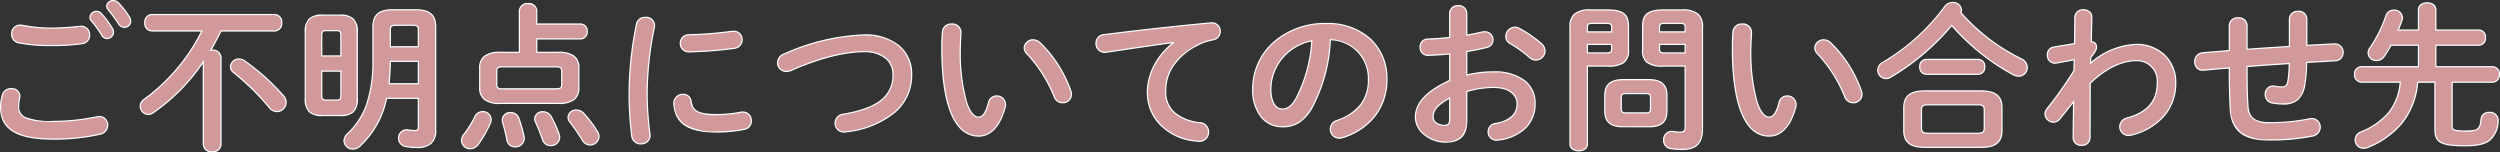
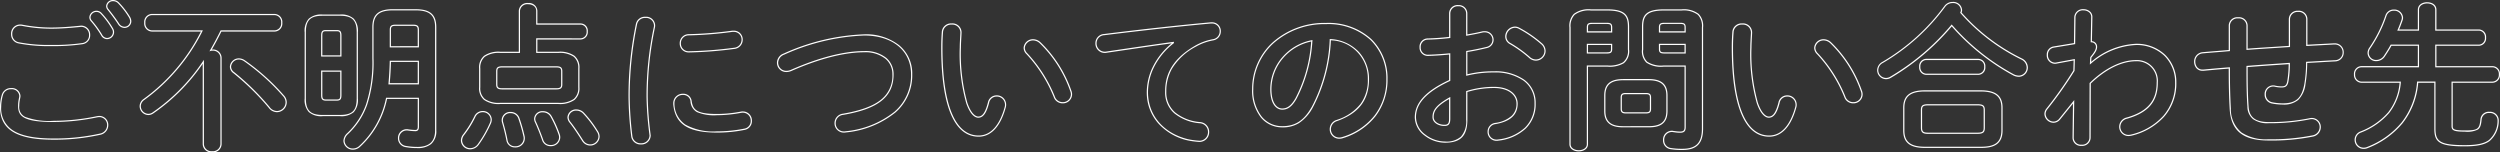
<svg xmlns="http://www.w3.org/2000/svg" width="411.104" height="25.056" viewBox="0 0 411.104 25.056">
  <rect x="0" y="0" width="411.104" height="25.056" fill="#333333" stroke="none" />
  <g transform="translate(-745.93 -7648.307)">
-     <path id="text" d="M-189.072-19.214a16.385,16.385,0,0,1,1.716,2.366,1.028,1.028,0,0,0,.884.572,1.065,1.065,0,0,0,1.066-1.04,1.15,1.15,0,0,0-.182-.624,13.883,13.883,0,0,0-1.82-2.444,1.043,1.043,0,0,0-.78-.364,1.062,1.062,0,0,0-1.092.962A.866.866,0,0,0-189.072-19.214Zm-11.362.754a1.482,1.482,0,0,0-.338-.026A1.393,1.393,0,0,0-202.15-17a1.407,1.407,0,0,0,1.144,1.43,26.654,26.654,0,0,0,5.408.442,32.332,32.332,0,0,0,5.1-.312,1.363,1.363,0,0,0,1.17-1.4,1.392,1.392,0,0,0-1.4-1.456c-.078,0-.156.026-.234.026-1.274.13-3.016.286-4.654.286A24.943,24.943,0,0,1-200.434-18.46ZM-195.26.26a34.246,34.246,0,0,0,7.618-.806,1.518,1.518,0,0,0,1.274-1.482,1.381,1.381,0,0,0-1.378-1.43,2.593,2.593,0,0,0-.416.052,35.583,35.583,0,0,1-7.1.754c-4.862,0-5.746-.884-5.746-2.522a5.554,5.554,0,0,1,.156-1.3,2.039,2.039,0,0,0,.052-.364,1.3,1.3,0,0,0-1.43-1.2,1.434,1.434,0,0,0-1.456,1.04,7.077,7.077,0,0,0-.286,1.95C-203.97-1.508-201.526.26-195.26.26Zm8.97-21.294a28.685,28.685,0,0,1,1.716,2.34,1.176,1.176,0,0,0,.962.572,1.021,1.021,0,0,0,1.04-1.014,1.4,1.4,0,0,0-.234-.7,13.1,13.1,0,0,0-1.794-2.314,1.2,1.2,0,0,0-.858-.364,1.013,1.013,0,0,0-1.066.91A.9.9,0,0,0-186.29-21.034Zm27.378,3.51a1.226,1.226,0,0,0,1.17-1.352,1.226,1.226,0,0,0-1.17-1.352h-20.176a1.226,1.226,0,0,0-1.17,1.352,1.226,1.226,0,0,0,1.17,1.352h8.216a30.993,30.993,0,0,1-9.516,11.258,1.36,1.36,0,0,0-.624,1.118A1.372,1.372,0,0,0-179.686-3.8a1.334,1.334,0,0,0,.78-.26,31.391,31.391,0,0,0,8.268-8.4V1.092a1.316,1.316,0,0,0,1.456,1.248,1.316,1.316,0,0,0,1.456-1.248V-13.13a1.316,1.316,0,0,0-1.456-1.248.72.72,0,0,0-.234.026c.6-1.04,1.17-2.106,1.69-3.172Zm-4.94,4.914a1.677,1.677,0,0,0-.936-.312,1.371,1.371,0,0,0-1.378,1.274,1.218,1.218,0,0,0,.546.988A41.333,41.333,0,0,1-159.8-4.94a1.614,1.614,0,0,0,1.274.676A1.549,1.549,0,0,0-157.014-5.8a1.586,1.586,0,0,0-.442-1.066A35.862,35.862,0,0,0-163.852-12.61Zm15.678,9c2.054,0,2.86-.728,2.86-2.808V-17.316c0-2-.78-2.808-2.86-2.808h-2.834c-2.08,0-2.86.806-2.86,2.808V-6.422c0,2,.78,2.808,2.86,2.808Zm-2.314-2.548c-.572,0-.676-.286-.676-.806V-10.92h3.146v3.952c0,.624-.156.806-.676.806Zm2.47-7.254h-3.146V-16.77c0-.624.156-.806.676-.806h1.794c.52,0,.676.182.676.806Zm8.554-7.592c-2.366,0-3.276.884-3.276,2.86v5.122c0,6.526-1.4,9.7-4.186,12.4A1.712,1.712,0,0,0-147.5.546,1.441,1.441,0,0,0-146.016,1.9,1.619,1.619,0,0,0-144.9,1.43,14.625,14.625,0,0,0-140.5-6.448h5.226v4.706c0,.442-.182.6-.494.6a9.742,9.742,0,0,1-1.17-.1.884.884,0,0,0-.26-.026A1.34,1.34,0,0,0-138.528.1a1.374,1.374,0,0,0,1.2,1.378,10.276,10.276,0,0,0,1.872.156c1.846,0,3.042-.754,3.042-2.808V-18.148c0-1.976-.91-2.86-3.276-2.86Zm3.328,2.548c.676,0,.858.182.858.78v2.756h-4.6V-17.68c0-.6.182-.78.858-.78Zm.858,9.62h-4.81c.1-1.222.182-2.444.208-3.692h4.6Zm19.474-5.174v-2.21h7.228a1.123,1.123,0,0,0,1.066-1.222,1.109,1.109,0,0,0-1.066-1.222H-115.8v-2.184c0-.78-.7-1.17-1.43-1.17a1.282,1.282,0,0,0-1.43,1.17v6.838h-3.146c-2.444,0-3.38.858-3.38,2.652v3.094c0,1.794.936,2.652,3.38,2.652h9.542c2.444,0,3.38-.858,3.38-2.652v-3.094c0-1.794-.936-2.652-3.38-2.652Zm-5.668,6.006c-.728,0-.91-.208-.91-.728v-2.158c0-.546.208-.728.91-.728h8.866c.7,0,.91.182.91.728v2.158c0,.546-.208.728-.91.728ZM-126-3.406a16.807,16.807,0,0,1-1.846,2.964,1.593,1.593,0,0,0-.338.936,1.417,1.417,0,0,0,1.456,1.352,1.657,1.657,0,0,0,1.3-.7A19.346,19.346,0,0,0-123.4-2.418a1.54,1.54,0,0,0,.1-.546,1.36,1.36,0,0,0-1.4-1.3A1.4,1.4,0,0,0-126-3.406Zm7.254.234a1.4,1.4,0,0,0-1.352-.936,1.271,1.271,0,0,0-1.378,1.2,1.216,1.216,0,0,0,.052.416c.26.884.546,2,.728,2.99a1.282,1.282,0,0,0,1.326,1.04,1.42,1.42,0,0,0,1.508-1.4,1.166,1.166,0,0,0-.026-.286A26.947,26.947,0,0,0-118.742-3.172ZM-108.108-4a1.649,1.649,0,0,0-1.17-.52,1.307,1.307,0,0,0-1.378,1.2,1.327,1.327,0,0,0,.338.832c.676.858,1.378,1.924,2.054,2.99a1.459,1.459,0,0,0,1.222.728A1.444,1.444,0,0,0-105.56-.156a1.55,1.55,0,0,0-.26-.832A18.36,18.36,0,0,0-108.108-4Zm-5.33.546a1.514,1.514,0,0,0-1.352-.78,1.241,1.241,0,0,0-1.352,1.144,1.183,1.183,0,0,0,.13.546c.39.832.884,2.08,1.17,2.912a1.316,1.316,0,0,0,1.326.962,1.4,1.4,0,0,0,1.482-1.352,1.54,1.54,0,0,0-.1-.546A18.682,18.682,0,0,0-113.438-3.458Zm14.04-15.21A58.612,58.612,0,0,0-100.62-6.656a56.641,56.641,0,0,0,.442,6.422A1.437,1.437,0,0,0-98.67,1.04,1.415,1.415,0,0,0-97.162-.338c0-.052-.026-.13-.026-.208a54.371,54.371,0,0,1-.468-6.11,54.319,54.319,0,0,1,1.2-11.492,1.166,1.166,0,0,0,.026-.286,1.375,1.375,0,0,0-1.508-1.326A1.4,1.4,0,0,0-99.4-18.668Zm15.756,1.2a63.18,63.18,0,0,1-7.15.572,1.377,1.377,0,0,0-1.4,1.4,1.366,1.366,0,0,0,1.508,1.4,65.983,65.983,0,0,0,7.332-.572,1.426,1.426,0,0,0,1.326-1.43,1.344,1.344,0,0,0-1.4-1.378ZM-90.428-5.98A1.27,1.27,0,0,0-91.754-7.1a1.447,1.447,0,0,0-1.508,1.456v.13c.286,3.146,2.288,4.6,7.1,4.6a22.717,22.717,0,0,0,4.5-.442A1.349,1.349,0,0,0-80.522-2.73,1.386,1.386,0,0,0-81.9-4.186a1.266,1.266,0,0,0-.312.026,21.346,21.346,0,0,1-3.926.39C-89.388-3.77-90.194-4.368-90.428-5.98Zm15.288-7.748a1.574,1.574,0,0,0-1.066,1.43,1.431,1.431,0,0,0,1.456,1.43A2.06,2.06,0,0,0-74-11.024c4.654-2.054,8.788-3.094,12.038-3.094,3.224,0,4.732,1.716,4.732,3.718,0,3.432-2.132,5.538-8.216,6.578a1.458,1.458,0,0,0-1.3,1.43A1.42,1.42,0,0,0-65.312-.91,1.266,1.266,0,0,0-65-.936c7.15-1.014,10.842-4.5,10.842-9.464,0-3.978-3.146-6.474-7.8-6.474A35.006,35.006,0,0,0-75.14-13.728Zm26.052-3.692c-.052.676-.1,1.456-.1,2.652,0,9.88,2.288,14.534,6.058,14.534,1.742,0,3.406-1.274,4.368-4.758a1.288,1.288,0,0,0,.052-.442,1.431,1.431,0,0,0-1.482-1.4A1.354,1.354,0,0,0-41.522-5.72c-.494,1.95-1.066,2.366-1.69,2.366-1.092,0-2.938-2.392-2.938-11.492,0-.806.1-2.08.1-2.444a1.407,1.407,0,0,0-1.534-1.378A1.424,1.424,0,0,0-49.088-17.42Zm16.068,1.846a1.716,1.716,0,0,0-1.144-.494,1.439,1.439,0,0,0-1.482,1.326,1.361,1.361,0,0,0,.442.962,22.989,22.989,0,0,1,4.5,7.072,1.432,1.432,0,0,0,1.378.988A1.4,1.4,0,0,0-27.872-7.1a1.54,1.54,0,0,0-.1-.546A20.521,20.521,0,0,0-33.02-15.574Zm21.892,0a10.483,10.483,0,0,0-4.264,8.112c0,4,2.756,6.864,6.6,7.826a13.567,13.567,0,0,0,1.924.26A1.5,1.5,0,0,0-5.33-.91a1.514,1.514,0,0,0-1.4-1.534c-3.64-.442-5.642-2.21-5.642-5.1,0-2.47.858-5.174,4.914-7.488a8.9,8.9,0,0,1,2.86-1.04,1.4,1.4,0,0,0,1.2-1.4,1.344,1.344,0,0,0-1.4-1.378h-.156c-5.408.494-12.116,1.248-17.524,1.924a1.413,1.413,0,0,0-1.352,1.43,1.44,1.44,0,0,0,1.456,1.482.975.975,0,0,0,.26-.026c3.744-.546,7.878-1.17,11-1.586ZM6.786-1.768c2,0,3.536-.754,4.966-3.276a26.014,26.014,0,0,0,2.938-11.05,6.356,6.356,0,0,1,6.266,6.5c0,3.224-1.482,5.46-5.174,6.786a1.5,1.5,0,0,0-1.092,1.43A1.458,1.458,0,0,0,16.146.1a1.706,1.706,0,0,0,.6-.1C21.216-1.43,24-4.888,24-9.594c0-5.174-3.666-9.152-10.01-9.152-7.15,0-12.064,4.862-12.064,10.79C1.924-3.9,4.134-1.768,6.786-1.768Zm4.862-14.144a23.518,23.518,0,0,1-2.6,9.49C8.294-5.1,7.592-4.68,6.786-4.68c-.936,0-1.872-.884-1.872-3.276A8.236,8.236,0,0,1,11.648-15.912Zm25.48,1.768c1.17-.182,2.262-.416,3.224-.65a1.3,1.3,0,0,0,1.092-1.274,1.327,1.327,0,0,0-1.378-1.326,1.44,1.44,0,0,0-.468.052c-.728.182-1.586.338-2.47.494V-20.41a1.289,1.289,0,0,0-1.4-1.274,1.289,1.289,0,0,0-1.4,1.274v3.952c-1.3.156-2.548.234-3.588.26a1.26,1.26,0,0,0-1.274,1.352,1.254,1.254,0,0,0,1.274,1.326c1.04-.026,2.288-.1,3.588-.234v4.368C29.77-7.28,28.678-5.2,28.678-3.3,28.678-1.04,31.2.754,33.54.754c2.418,0,3.588-.988,3.588-3.692V-7.566A15.35,15.35,0,0,1,41.6-8.242c2.47,0,3.8,1.222,3.8,2.652,0,1.69-1.014,2.834-3.562,3.276a1.35,1.35,0,0,0-1.2,1.352,1.358,1.358,0,0,0,1.378,1.4A1.067,1.067,0,0,0,42.3.416C46.1-.13,48.36-2.262,48.36-5.616c0-3.25-2.626-5.174-6.786-5.174a17.516,17.516,0,0,0-4.446.52Zm-2.808,11C34.32-2.5,34.242-2,33.488-2c-.962.026-1.9-.52-1.9-1.352,0-1.014.468-1.872,2.73-3.146Zm11.414-14.82a1.415,1.415,0,0,0-.7-.182,1.562,1.562,0,0,0-1.482,1.534,1.3,1.3,0,0,0,.728,1.17,20.008,20.008,0,0,1,3.146,2.262,1.586,1.586,0,0,0,1.066.442A1.521,1.521,0,0,0,50-14.222a1.612,1.612,0,0,0-.6-1.222A19.545,19.545,0,0,0,45.734-17.966Zm14.534,6.214a4.578,4.578,0,0,0,2.626-.546,2.449,2.449,0,0,0,.832-2.184V-18.2c0-1.9-.676-2.782-3.458-2.782h-2.7c-2.756,0-3.458.988-3.458,2.886V1.092c0,.728.728,1.092,1.43,1.092.728,0,1.43-.364,1.43-1.092V-11.752Zm-3.3-2.158v-1.4h3.978v.78c0,.494-.182.624-.858.624Zm3.978-3.458H56.966v-.754c0-.52.182-.65.832-.65h2.288c.676,0,.858.13.858.65Zm6.084,15.6c1.846,0,3.016-.572,3.016-2.6V-6.916c0-1.768-.91-2.6-3.016-2.6H62.842c-2.106,0-3.016.832-3.016,2.6v2.548c0,1.768.91,2.6,3.016,2.6ZM63.284-4.056c-.494,0-.754-.13-.754-.65V-6.578c0-.468.156-.65.754-.65h3.3c.6,0,.754.182.754.65v1.872c0,.468-.156.65-.754.65Zm9.75-7.7V-1.716c0,.624-.234.832-.832.832a8.126,8.126,0,0,1-1.118-.1.885.885,0,0,0-.26-.026A1.353,1.353,0,0,0,69.5.416a1.346,1.346,0,0,0,1.17,1.4,11.2,11.2,0,0,0,1.924.13c2.21,0,3.3-.936,3.3-3.406V-18.1c0-1.9-.7-2.886-3.458-2.886H69.5c-2.782,0-3.458.884-3.458,2.782v3.718c0,1.924.676,2.73,3.458,2.73Zm0-2.158H69.68c-.676,0-.858-.13-.858-.624v-.78h4.212Zm0-3.458H68.822v-.754c0-.52.182-.65.858-.65H72.2c.65,0,.832.13.832.65Zm7.878-.052c-.052.676-.1,1.456-.1,2.652,0,9.88,2.288,14.534,6.058,14.534,1.742,0,3.406-1.274,4.368-4.758a1.288,1.288,0,0,0,.052-.442,1.431,1.431,0,0,0-1.482-1.4A1.354,1.354,0,0,0,88.478-5.72c-.494,1.95-1.066,2.366-1.69,2.366-1.092,0-2.938-2.392-2.938-11.492,0-.806.1-2.08.1-2.444a1.407,1.407,0,0,0-1.534-1.378A1.424,1.424,0,0,0,80.912-17.42ZM96.98-15.574a1.716,1.716,0,0,0-1.144-.494,1.439,1.439,0,0,0-1.482,1.326,1.361,1.361,0,0,0,.442.962,22.989,22.989,0,0,1,4.5,7.072,1.432,1.432,0,0,0,1.378.988A1.4,1.4,0,0,0,102.128-7.1a1.54,1.54,0,0,0-.1-.546A20.521,20.521,0,0,0,96.98-15.574ZM121.628,1.612c2.028,0,3.51-.494,3.51-2.782V-4.888c0-1.872-.988-2.782-3.51-2.782h-9.152c-2.522,0-3.484.91-3.484,2.782V-1.17c0,1.872.962,2.782,3.484,2.782ZM113.022-.7c-.728,0-1.118-.1-1.118-.91V-4.5c0-.676.182-.884,1.118-.884h8.06c.936,0,1.144.208,1.144.884v2.886c0,.676-.208.91-1.144.91Zm5.356-19.838a.919.919,0,0,0,.1-.442,1.349,1.349,0,0,0-1.456-1.222,1.563,1.563,0,0,0-1.3.65,33.739,33.739,0,0,1-10.218,9.2,1.463,1.463,0,0,0-.806,1.274A1.382,1.382,0,0,0,106.054-9.7a1.443,1.443,0,0,0,.754-.208,38.725,38.725,0,0,0,10.062-8.528,36.4,36.4,0,0,0,10.088,8.086,1.968,1.968,0,0,0,.936.26,1.419,1.419,0,0,0,1.4-1.43,1.588,1.588,0,0,0-.936-1.4A32.175,32.175,0,0,1,118.378-20.54Zm2.86,10.14a1.107,1.107,0,0,0,1.066-1.222,1.094,1.094,0,0,0-1.066-1.222h-8.554a1.109,1.109,0,0,0-1.066,1.222,1.123,1.123,0,0,0,1.066,1.222Zm18.512-2.782c.7-.858.936-1.274.936-1.742a.836.836,0,0,0-.858-.832l.078-4.03a1.245,1.245,0,0,0-1.378-1.222,1.3,1.3,0,0,0-1.4,1.222l-.052,4.342-3.458.572A1.231,1.231,0,0,0,132.6-13.6a1.289,1.289,0,0,0,1.222,1.378.975.975,0,0,0,.26-.026l2.938-.546L136.968-11a64.066,64.066,0,0,1-4.446,6.292,1.327,1.327,0,0,0-.312.832,1.423,1.423,0,0,0,1.4,1.352,1.306,1.306,0,0,0,1.04-.546l2.262-2.808L136.838.052a1.258,1.258,0,0,0,1.378,1.222,1.281,1.281,0,0,0,1.4-1.222l.026-8.97c2.548-2.47,5.226-3.718,7.54-3.718a3.325,3.325,0,0,1,3.484,3.614c0,3.12-1.612,4.862-4.966,5.824a1.481,1.481,0,0,0-1.2,1.43,1.43,1.43,0,0,0,1.456,1.43,2.593,2.593,0,0,0,.416-.052c4.524-1.2,7.332-4.212,7.332-8.658a6.162,6.162,0,0,0-6.526-6.266A12.1,12.1,0,0,0,139.7-12.22Zm35.516-6.266a1.3,1.3,0,0,0-1.43-1.3,1.316,1.316,0,0,0-1.43,1.3v4.472c-2.314.156-4.654.286-6.968.468v-3.926a1.316,1.316,0,0,0-1.456-1.248,1.316,1.316,0,0,0-1.456,1.248V-14.3c-1.456.13-2.912.234-4.368.364a1.426,1.426,0,0,0-1.326,1.482,1.517,1.517,0,0,0,.156.676,1.176,1.176,0,0,0,1.144.7h.182c1.4-.13,2.808-.26,4.212-.364v.26c0,2.652.052,4.576.156,6.422.208,3.874,2.5,5.148,6.292,5.148a34.275,34.275,0,0,0,7.176-.624,1.5,1.5,0,0,0,1.326-1.456,1.386,1.386,0,0,0-1.4-1.43,2.007,2.007,0,0,0-.39.052A32.1,32.1,0,0,1,169-2.444c-2.262,0-3.3-.832-3.406-2.652-.13-1.846-.156-3.614-.156-6.162v-.416c2.314-.182,4.628-.338,6.942-.494a17.905,17.905,0,0,1-.234,2.938c-.13.676-.39.91-.988.91a4.694,4.694,0,0,1-1.17-.13.885.885,0,0,0-.26-.026,1.31,1.31,0,0,0-1.3,1.4,1.376,1.376,0,0,0,1.092,1.378,9.081,9.081,0,0,0,1.794.182c2.158,0,3.2-.832,3.64-3.276a21.631,21.631,0,0,0,.286-3.562c1.56-.078,3.12-.182,4.68-.26a1.352,1.352,0,0,0,1.326-1.378,1.364,1.364,0,0,0-1.4-1.4h-.1l-4.472.234Zm21.216,7.8v-3.536h7.1a1.132,1.132,0,0,0,1.066-1.248,1.132,1.132,0,0,0-1.066-1.248h-7.1v-3.328c0-.78-.7-1.144-1.43-1.144-.7,0-1.43.364-1.43,1.144v3.328h-3.328c.234-.546.442-1.092.624-1.612a1.293,1.293,0,0,0,.078-.416,1.341,1.341,0,0,0-1.43-1.248,1.322,1.322,0,0,0-1.274.884,21.724,21.724,0,0,1-2.652,5.33,1.4,1.4,0,0,0-.286.832,1.29,1.29,0,0,0,1.352,1.248,1.605,1.605,0,0,0,1.352-.78c.364-.546.728-1.118,1.066-1.742h4.5v3.536h-9.386a1.164,1.164,0,0,0-1.118,1.274A1.179,1.179,0,0,0,184.236-9.1h6.4c-.468,4.16-2.418,6.422-6.5,8.19a1.369,1.369,0,0,0-.91,1.274,1.375,1.375,0,0,0,1.378,1.4,1.526,1.526,0,0,0,.65-.13c4.706-1.95,7.722-5.3,8.242-10.738h2.834v7.618c0,2.132.676,2.834,4.888,2.834,3.8,0,5.148-.91,5.512-4.082v-.156a1.324,1.324,0,0,0-1.43-1.248,1.271,1.271,0,0,0-1.378,1.118c-.156,1.716-.494,1.95-2.678,1.95-1.82,0-2.08-.208-2.08-.832V-9.1h6.63a1.182,1.182,0,0,0,1.144-1.274,1.168,1.168,0,0,0-1.144-1.274Z" transform="translate(950 7670.923)" fill="#d2999b" />
    <path id="text_-_アウトライン" data-name="text - アウトライン" d="M-185.458-22.616a1.309,1.309,0,0,1,.929.393,13.079,13.079,0,0,1,1.81,2.334,1.5,1.5,0,0,1,.248.752,1.115,1.115,0,0,1-1.14,1.114,1.273,1.273,0,0,1-1.045-.617c-.6-.929-1.329-1.86-1.711-2.333a1.008,1.008,0,0,1-.256-.635A1.111,1.111,0,0,1-185.458-22.616Zm1.846,4.394a.919.919,0,0,0,.94-.914,1.31,1.31,0,0,0-.22-.651,12.873,12.873,0,0,0-1.78-2.3,1.11,1.11,0,0,0-.786-.333.915.915,0,0,0-.966.81.809.809,0,0,0,.21.507c.386.478,1.121,1.416,1.724,2.351A1.076,1.076,0,0,0-183.612-18.222ZM117.026-22.3a1.445,1.445,0,0,1,1.556,1.322,1.014,1.014,0,0,1-.086.427,31.861,31.861,0,0,0,9.911,7.544,1.684,1.684,0,0,1,.992,1.494,1.521,1.521,0,0,1-1.5,1.53,2.078,2.078,0,0,1-.983-.272,36.761,36.761,0,0,1-10.04-8.019,39,39,0,0,1-10.013,8.459,1.543,1.543,0,0,1-.8.221,1.485,1.485,0,0,1-1.452-1.478,1.573,1.573,0,0,1,.855-1.36,33.863,33.863,0,0,0,10.188-9.176A1.657,1.657,0,0,1,117.026-22.3Zm10.868,12.116a1.321,1.321,0,0,0,1.3-1.33,1.49,1.49,0,0,0-.882-1.315A32.013,32.013,0,0,1,118.3-20.476l-.042-.05.029-.059a.824.824,0,0,0,.093-.4,1.249,1.249,0,0,0-1.356-1.122,1.471,1.471,0,0,0-1.219.609,34.067,34.067,0,0,1-10.249,9.232,1.349,1.349,0,0,0-.756,1.188A1.282,1.282,0,0,0,106.054-9.8a1.347,1.347,0,0,0,.7-.194A38.761,38.761,0,0,0,116.793-18.5l.076-.092.077.091a36.489,36.489,0,0,0,10.059,8.063A1.882,1.882,0,0,0,127.894-10.188Zm67.158-12.064c.762,0,1.53.385,1.53,1.244v3.228h7a1.232,1.232,0,0,1,1.166,1.348,1.232,1.232,0,0,1-1.166,1.348h-7v3.336h9.208a1.264,1.264,0,0,1,1.244,1.374A1.276,1.276,0,0,1,205.79-9h-6.53v7.1c0,.494.084.732,1.98.732,2.139,0,2.428-.208,2.578-1.859A1.361,1.361,0,0,1,205.3-4.234a1.423,1.423,0,0,1,1.53,1.348v.167a4.358,4.358,0,0,1-1.51,3.3c-.839.61-2.066.871-4.1.871-4.267,0-4.988-.733-4.988-2.934V-9h-2.643a12.43,12.43,0,0,1-2.564,6.638,14.067,14.067,0,0,1-5.731,4.093,1.63,1.63,0,0,1-.688.138A1.48,1.48,0,0,1,184.092-1a11.49,11.49,0,0,0,4.568-3.169A9.063,9.063,0,0,0,190.52-9h-6.284a1.281,1.281,0,0,1-1.218-1.374,1.266,1.266,0,0,1,1.218-1.374h9.286v-3.336h-4.339c-.36.659-.745,1.252-1.042,1.7a1.7,1.7,0,0,1-1.435.825,1.388,1.388,0,0,1-1.452-1.348,1.5,1.5,0,0,1,.305-.891,21.527,21.527,0,0,0,2.638-5.3,1.422,1.422,0,0,1,1.369-.952,1.438,1.438,0,0,1,1.53,1.348,1.382,1.382,0,0,1-.083.448c-.181.516-.371,1.013-.568,1.48h3.077v-3.228C193.522-21.863,194.315-22.252,195.052-22.252Zm8.528,6.968a1.04,1.04,0,0,0,.966-1.148,1.04,1.04,0,0,0-.966-1.148h-7.2v-3.428c0-.721-.668-1.044-1.33-1.044-.641,0-1.33.327-1.33,1.044v3.428h-3.58l.06-.139c.216-.5.425-1.043.622-1.606a1.189,1.189,0,0,0,.072-.383,1.242,1.242,0,0,0-1.33-1.148,1.229,1.229,0,0,0-1.18.817,21.729,21.729,0,0,1-2.665,5.354,1.3,1.3,0,0,0-.268.775,1.191,1.191,0,0,0,1.252,1.148,1.5,1.5,0,0,0,1.269-.736c.3-.453.7-1.061,1.061-1.733l.028-.052h4.658v3.736h-9.486a1.064,1.064,0,0,0-1.018,1.174A1.086,1.086,0,0,0,184.236-9.2h6.508l-.013.111a9.324,9.324,0,0,1-1.916,5.044,11.676,11.676,0,0,1-4.643,3.227,1.273,1.273,0,0,0-.85,1.182,1.279,1.279,0,0,0,1.278,1.3,1.413,1.413,0,0,0,.609-.121,13.873,13.873,0,0,0,5.653-4.034,12.268,12.268,0,0,0,2.53-6.623l.009-.09h3.025v7.718c0,2.085.66,2.734,4.788,2.734C203.2,1.252,204.4,1,205.2.42a4.178,4.178,0,0,0,1.428-3.155v-.15a1.229,1.229,0,0,0-1.33-1.148,1.182,1.182,0,0,0-1.279,1.028c-.078.861-.2,1.386-.619,1.689a3.887,3.887,0,0,1-2.158.351c-1.752,0-2.18-.183-2.18-.932V-9.2h6.73a1.083,1.083,0,0,0,1.044-1.174,1.073,1.073,0,0,0-1.044-1.174h-9.408v-3.736Zm-320.814-6.838a1.368,1.368,0,0,1,1.53,1.27v2.084h7.128a1.2,1.2,0,0,1,1.166,1.322,1.216,1.216,0,0,1-1.166,1.322H-115.7v2.01h3.436a4.19,4.19,0,0,1,2.67.676,2.5,2.5,0,0,1,.81,2.076v3.094a2.5,2.5,0,0,1-.81,2.076,4.19,4.19,0,0,1-2.67.676h-9.542a4.19,4.19,0,0,1-2.67-.676,2.5,2.5,0,0,1-.81-2.076v-3.094a2.5,2.5,0,0,1,.81-2.076,4.19,4.19,0,0,1,2.67-.676h3.046v-6.738A1.38,1.38,0,0,1-117.234-22.122Zm8.658,5.8a1.024,1.024,0,0,0,.966-1.122,1.014,1.014,0,0,0-.966-1.122H-115.9v-2.284c0-.735-.689-1.07-1.33-1.07a1.19,1.19,0,0,0-1.33,1.07v6.938h-3.246a4.012,4.012,0,0,0-2.543.631,2.314,2.314,0,0,0-.737,1.921v3.094a2.314,2.314,0,0,0,.737,1.921,4.012,4.012,0,0,0,2.543.631h9.542a4.012,4.012,0,0,0,2.543-.631,2.314,2.314,0,0,0,.737-1.921v-3.094a2.314,2.314,0,0,0-.737-1.921,4.012,4.012,0,0,0-2.543-.631H-115.9v-2.41Zm144.3-5.46a1.388,1.388,0,0,1,1.5,1.374v3.443c.84-.149,1.649-.3,2.342-.471a1.534,1.534,0,0,1,.5-.056,1.421,1.421,0,0,1,1.478,1.426A1.4,1.4,0,0,1,40.375-14.7c-1.111.27-2.142.479-3.147.638v3.66a17.77,17.77,0,0,1,4.346-.491A8.293,8.293,0,0,1,46.587-9.5,4.676,4.676,0,0,1,48.46-5.616a5.571,5.571,0,0,1-1.635,4.14,7.864,7.864,0,0,1-4.5,1.99,1.162,1.162,0,0,1-.3.028,1.461,1.461,0,0,1-1.478-1.5,1.443,1.443,0,0,1,1.278-1.45A5,5,0,0,0,44.5-3.556,2.676,2.676,0,0,0,45.3-5.59c0-1.27-1.143-2.552-3.7-2.552a15.141,15.141,0,0,0-4.372.65v4.554c0,2.658-1.1,3.792-3.688,3.792a5.542,5.542,0,0,1-3.371-1.2A3.809,3.809,0,0,1,28.578-3.3c0-2.4,1.793-4.355,5.642-6.148v-4.194c-1.223.12-2.426.2-3.485.224a1.358,1.358,0,0,1-1.377-1.426A1.359,1.359,0,0,1,30.732-16.3c.8-.02,2.047-.08,3.488-.249V-20.41A1.388,1.388,0,0,1,35.724-21.784Zm1.3,5.055V-20.41a1.2,1.2,0,0,0-1.3-1.174,1.2,1.2,0,0,0-1.3,1.174v4.041l-.088.011c-1.485.178-2.776.24-3.6.261a1.168,1.168,0,0,0-1.177,1.252,1.153,1.153,0,0,0,1.174,1.226c1.084-.027,2.322-.108,3.578-.233l.11-.011v4.542l-.058.027c-5.005,2.317-5.584,4.53-5.584,5.993A3.614,3.614,0,0,0,30.294-.5,5.338,5.338,0,0,0,33.54.654a3.567,3.567,0,0,0,2.631-.8,3.767,3.767,0,0,0,.857-2.789v-4.7l.071-.021a15.363,15.363,0,0,1,4.5-.68c2.691,0,3.9,1.382,3.9,2.752,0,1.845-1.192,2.949-3.645,3.375A1.252,1.252,0,0,0,40.738-.962a1.265,1.265,0,0,0,1.278,1.3.971.971,0,0,0,.262-.023l.01,0a7.673,7.673,0,0,0,4.4-1.935,5.378,5.378,0,0,0,1.576-4,4.483,4.483,0,0,0-1.793-3.726,8.1,8.1,0,0,0-4.893-1.348,17.45,17.45,0,0,0-4.421.517l-.125.032V-14.23l.085-.013c1.027-.16,2.079-.372,3.216-.648a1.208,1.208,0,0,0,1.016-1.177,1.225,1.225,0,0,0-1.278-1.226,1.352,1.352,0,0,0-.436.047l-.007,0c-.733.183-1.59.339-2.477.5Zm-176.492-4.379h3.77c2.366,0,3.376.885,3.376,2.96V-1.17a2.789,2.789,0,0,1-.864,2.251,3.471,3.471,0,0,1-2.278.657,10.268,10.268,0,0,1-1.892-.158A1.476,1.476,0,0,1-138.628.1,1.44,1.44,0,0,1-137.2-1.374a1,1,0,0,1,.282.028,9.713,9.713,0,0,0,1.148.1c.2,0,.394-.06.394-.5V-6.348h-5.046A14.722,14.722,0,0,1-144.829,1.5a1.734,1.734,0,0,1-1.187.5A1.542,1.542,0,0,1-147.6.546,1.819,1.819,0,0,1-147-.695a11.975,11.975,0,0,0,3.113-4.731,22.424,22.424,0,0,0,1.044-7.6v-5.122C-142.84-20.223-141.83-21.108-139.464-21.108Zm4,22.646c1.98,0,2.942-.886,2.942-2.708V-18.148c0-1.96-.92-2.76-3.176-2.76h-3.77c-2.256,0-3.176.8-3.176,2.76v5.122A22.61,22.61,0,0,1-143.7-5.358a12.163,12.163,0,0,1-3.161,4.806,1.623,1.623,0,0,0-.542,1.1A1.34,1.34,0,0,0-146.016,1.8a1.517,1.517,0,0,0,1.05-.441A14.551,14.551,0,0,0-140.6-6.47l.017-.078h5.406v4.806c0,.463-.2.7-.594.7a9.937,9.937,0,0,1-1.183-.1l-.018,0a.822.822,0,0,0-.228-.021A1.242,1.242,0,0,0-138.428.1a1.268,1.268,0,0,0,1.114,1.28A10.065,10.065,0,0,0-135.46,1.538ZM138.528-21.108a1.6,1.6,0,0,1,1.15.444,1.181,1.181,0,0,1,.328.882l-.076,3.938a.918.918,0,0,1,.856.921c0,.481-.22.9-.938,1.78l-.038.7a12.184,12.184,0,0,1,7.376-2.974,6.776,6.776,0,0,1,4.786,1.816,6.271,6.271,0,0,1,1.84,4.55,8.3,8.3,0,0,1-1.994,5.613,10.537,10.537,0,0,1-5.412,3.141l-.009,0-.066.011a2.155,2.155,0,0,1-.366.042,1.528,1.528,0,0,1-1.556-1.53,1.576,1.576,0,0,1,1.269-1.526c3.384-.971,4.893-2.737,4.893-5.728a3.234,3.234,0,0,0-3.384-3.514c-2.353,0-4.994,1.3-7.44,3.661L139.72.052a1.382,1.382,0,0,1-1.5,1.322A1.354,1.354,0,0,1,136.738.052l.074-5.64-2.08,2.582a1.417,1.417,0,0,1-1.118.583,1.517,1.517,0,0,1-1.5-1.452,1.431,1.431,0,0,1,.334-.894,64.4,64.4,0,0,0,4.425-6.26l.048-1.643-2.813.523a1.081,1.081,0,0,1-.281.028A1.382,1.382,0,0,1,132.5-13.6a1.335,1.335,0,0,1,1.1-1.373l3.374-.558.051-4.258A1.4,1.4,0,0,1,138.528-21.108ZM139.586-12l.066-1.222.021-.025c.7-.856.913-1.248.913-1.679a.735.735,0,0,0-.766-.732l-.094-.008.08-4.124a.973.973,0,0,0-.272-.737,1.415,1.415,0,0,0-1.006-.383,1.189,1.189,0,0,0-1.3,1.122l-.053,4.427-3.541.586a1.139,1.139,0,0,0-.93,1.175,1.187,1.187,0,0,0,1.122,1.278.885.885,0,0,0,.236-.023h.006l3.06-.569-.056,1.945-.014.023a64.648,64.648,0,0,1-4.453,6.3,1.233,1.233,0,0,0-.289.769,1.329,1.329,0,0,0,1.3,1.252,1.208,1.208,0,0,0,.962-.508l2.444-3.034L136.938.053a1.163,1.163,0,0,0,1.278,1.121,1.179,1.179,0,0,0,1.3-1.122l.026-9.012.03-.029c2.492-2.416,5.195-3.746,7.61-3.746a3.421,3.421,0,0,1,3.584,3.714c0,3.095-1.554,4.921-5.038,5.92a1.386,1.386,0,0,0-1.124,1.334,1.33,1.33,0,0,0,1.356,1.33,2.021,2.021,0,0,0,.332-.039l.062-.011a10.339,10.339,0,0,0,5.308-3.078,8.1,8.1,0,0,0,1.945-5.482,6.073,6.073,0,0,0-1.78-4.407,6.578,6.578,0,0,0-4.646-1.759,12.1,12.1,0,0,0-7.424,3.071ZM57.564-21.082h2.7c2.976,0,3.558,1.057,3.558,2.882v3.718a2.529,2.529,0,0,1-.876,2.267,4.6,4.6,0,0,1-2.682.563h-3.2V1.092c0,.819-.793,1.192-1.53,1.192-.76,0-1.53-.409-1.53-1.192V-18.1a2.831,2.831,0,0,1,.727-2.228A4.048,4.048,0,0,1,57.564-21.082Zm2.7,9.23a4.448,4.448,0,0,0,2.568-.527,2.36,2.36,0,0,0,.79-2.1V-18.2c0-1.739-.535-2.682-3.358-2.682h-2.7a3.877,3.877,0,0,0-2.694.7,2.654,2.654,0,0,0-.664,2.082V1.092c0,.651.669.992,1.33.992.641,0,1.33-.31,1.33-.992V-11.852Zm9.23-9.23h2.938a4.048,4.048,0,0,1,2.831.758,2.831,2.831,0,0,1,.727,2.228v16.64c0,2.425-1.049,3.506-3.4,3.506a11.456,11.456,0,0,1-1.941-.132A1.451,1.451,0,0,1,69.4.416a1.453,1.453,0,0,1,1.426-1.53,1,1,0,0,1,.281.028l.228.03a6,6,0,0,0,.869.072c.554,0,.732-.178.732-.732v-9.936H69.5a4.314,4.314,0,0,1-2.837-.667,2.6,2.6,0,0,1-.721-2.163V-18.2C65.94-20.025,66.522-21.082,69.5-21.082ZM72.592,1.85c2.244,0,3.2-.989,3.2-3.306V-18.1a2.654,2.654,0,0,0-.664-2.082,3.877,3.877,0,0,0-2.694-.7H69.5c-2.823,0-3.358.943-3.358,2.682v3.718a2.433,2.433,0,0,0,.651,2.01,4.211,4.211,0,0,0,2.707.62h3.636V-1.716c0,.671-.261.932-.932.932a6.253,6.253,0,0,1-.9-.074l-.235-.031-.019,0a.822.822,0,0,0-.228-.021A1.258,1.258,0,0,0,69.6.416a1.249,1.249,0,0,0,1.086,1.305A11.281,11.281,0,0,0,72.592,1.85Zm-260.78-22.7a1.146,1.146,0,0,1,.854.4,14,14,0,0,1,1.833,2.462,1.238,1.238,0,0,1,.195.673,1.169,1.169,0,0,1-1.166,1.14,1.124,1.124,0,0,1-.97-.621,16.367,16.367,0,0,0-1.707-2.353.967.967,0,0,1-.231-.636A1.162,1.162,0,0,1-188.188-20.848Zm1.716,4.472a.967.967,0,0,0,.966-.94,1.049,1.049,0,0,0-.167-.571,13.8,13.8,0,0,0-1.809-2.429.949.949,0,0,0-.707-.332.959.959,0,0,0-.992.862.77.77,0,0,0,.184.507,16.553,16.553,0,0,1,1.727,2.382A.934.934,0,0,0-186.472-16.376Zm360.308-4.472a1.4,1.4,0,0,1,1.53,1.4v4.185l4.372-.229h.1a1.456,1.456,0,0,1,1.5,1.5,1.446,1.446,0,0,1-1.42,1.478c-.78.039-1.573.085-2.34.13-.737.043-1.5.087-2.247.125a21.656,21.656,0,0,1-.286,3.485,4.338,4.338,0,0,1-1.209,2.611,3.654,3.654,0,0,1-2.529.746A9.144,9.144,0,0,1,169.5-5.6a1.473,1.473,0,0,1-1.172-1.476,1.412,1.412,0,0,1,1.4-1.5.978.978,0,0,1,.288.03,4.63,4.63,0,0,0,1.142.126c.553,0,.769-.2.89-.829a17.436,17.436,0,0,0,.23-2.812c-2.211.149-4.493.3-6.74.479v.324c0,2.5.025,4.305.156,6.155.1,1.77,1.121,2.559,3.306,2.559a32.17,32.17,0,0,0,6.661-.622,2.1,2.1,0,0,1,.411-.054,1.487,1.487,0,0,1,1.5,1.53A1.6,1.6,0,0,1,176.17-.136a34.152,34.152,0,0,1-7.2.626c-4.226,0-6.2-1.617-6.392-5.243-.109-1.943-.156-3.865-.156-6.427v-.152c-1.368.1-2.758.231-4.1.356h-.191a1.279,1.279,0,0,1-1.235-.759,1.619,1.619,0,0,1-.165-.719,1.532,1.532,0,0,1,1.417-1.582c.728-.065,1.469-.125,2.185-.182.686-.055,1.394-.112,2.092-.174v-4.042a1.41,1.41,0,0,1,1.556-1.348,1.41,1.41,0,0,1,1.556,1.348v3.818c1.493-.116,3.018-.213,4.494-.306.746-.047,1.517-.1,2.274-.147v-4.379A1.413,1.413,0,0,1,173.836-20.848Zm1.33,5.8v-4.4a1.208,1.208,0,0,0-1.33-1.2,1.222,1.222,0,0,0-1.33,1.2v4.566l-.093.006c-.787.053-1.591.1-2.368.153-1.51.1-3.072.195-4.6.315l-.108.008v-4.034a1.22,1.22,0,0,0-1.356-1.148,1.22,1.22,0,0,0-1.356,1.148v4.225l-.091.008c-.728.065-1.469.125-2.185.182s-1.456.117-2.183.182a1.322,1.322,0,0,0-1.235,1.382,1.418,1.418,0,0,0,.145.631l0,0a1.074,1.074,0,0,0,1.052.642h.178c1.379-.128,2.806-.26,4.209-.364l.107-.008v.368c0,2.559.047,4.477.156,6.416a4.93,4.93,0,0,0,1.761,3.952,7.3,7.3,0,0,0,4.432,1.1,33.968,33.968,0,0,0,7.156-.622,1.405,1.405,0,0,0,1.246-1.358,1.291,1.291,0,0,0-1.3-1.33,1.915,1.915,0,0,0-.37.05,32.363,32.363,0,0,1-6.7.626,4.1,4.1,0,0,1-2.574-.665,2.667,2.667,0,0,1-.932-2.082c-.131-1.854-.156-3.666-.156-6.168v-.508l.092-.007c2.315-.182,4.668-.341,6.943-.494l.109-.007,0,.109a18.059,18.059,0,0,1-.236,2.954c-.139.723-.433.992-1.086.992a4.819,4.819,0,0,1-1.194-.133l-.007,0a.822.822,0,0,0-.228-.021,1.207,1.207,0,0,0-1.2,1.3,1.276,1.276,0,0,0,1.013,1.28,8.944,8.944,0,0,0,1.773.18c2.161,0,3.121-.866,3.542-3.194a21.8,21.8,0,0,0,.284-3.546v-.094l.094,0c.78-.039,1.572-.085,2.339-.13s1.56-.091,2.341-.13a1.252,1.252,0,0,0,1.231-1.278,1.263,1.263,0,0,0-1.3-1.3h-.1Zm-354.254-5.275h20.176a1.319,1.319,0,0,1,1.27,1.452,1.319,1.319,0,0,1-1.27,1.452h-8.752c-.465.949-.99,1.939-1.565,2.946h.047a1.41,1.41,0,0,1,1.556,1.348V1.092a1.41,1.41,0,0,1-1.556,1.348,1.41,1.41,0,0,1-1.556-1.348V-12.132a31.366,31.366,0,0,1-8.112,8.159,1.442,1.442,0,0,1-.836.277,1.477,1.477,0,0,1-1.426-1.452,1.459,1.459,0,0,1,.666-1.2,30.615,30.615,0,0,0,5.393-5.007,30.6,30.6,0,0,0,4.02-6.069h-8.055a1.319,1.319,0,0,1-1.27-1.452A1.319,1.319,0,0,1-179.088-20.328Zm20.176,2.7a1.129,1.129,0,0,0,1.07-1.252,1.129,1.129,0,0,0-1.07-1.252h-20.176a1.129,1.129,0,0,0-1.07,1.252,1.129,1.129,0,0,0,1.07,1.252h8.377l-.071.144a30.781,30.781,0,0,1-4.118,6.254,30.818,30.818,0,0,1-5.429,5.041,1.265,1.265,0,0,0-.583,1.037A1.272,1.272,0,0,0-179.686-3.9a1.231,1.231,0,0,0,.723-.242,31.3,31.3,0,0,0,8.243-8.372l.183-.268V1.092a1.22,1.22,0,0,0,1.356,1.148,1.22,1.22,0,0,0,1.356-1.148V-13.13a1.22,1.22,0,0,0-1.356-1.148.64.64,0,0,0-.2.021l-.249.083.131-.228c.623-1.084,1.191-2.149,1.687-3.166l.027-.056Zm7.9-2.6h2.834a3.089,3.089,0,0,1,2.28.682,2.984,2.984,0,0,1,.68,2.226V-6.422a2.983,2.983,0,0,1-.69,2.256,3.142,3.142,0,0,1-2.27.652h-2.834a3.089,3.089,0,0,1-2.28-.682,2.984,2.984,0,0,1-.68-2.226V-17.316a2.984,2.984,0,0,1,.68-2.226A3.089,3.089,0,0,1-151.008-20.224Zm2.834,16.51c2.038,0,2.76-.709,2.76-2.708V-17.316c0-1.974-.748-2.708-2.76-2.708h-2.834c-2.012,0-2.76.734-2.76,2.708V-6.422c0,1.974.748,2.708,2.76,2.708ZM-97.942-19.86a1.468,1.468,0,0,1,1.608,1.426,1.254,1.254,0,0,1-.029.31A54.355,54.355,0,0,0-97.556-6.656a54.676,54.676,0,0,0,.467,6.1v.012a.613.613,0,0,0,.013.106.571.571,0,0,1,.013.1A1.519,1.519,0,0,1-98.67,1.14a1.532,1.532,0,0,1-1.607-1.359,57.372,57.372,0,0,1-.443-6.437A58.519,58.519,0,0,1-99.5-18.687,1.5,1.5,0,0,1-97.942-19.86Zm.654,19.32a54.787,54.787,0,0,1-.468-6.116,54.551,54.551,0,0,1,1.2-11.512,1.079,1.079,0,0,0,.024-.266,1.278,1.278,0,0,0-1.408-1.226A1.3,1.3,0,0,0-99.3-18.648a58.328,58.328,0,0,0-1.22,11.992,57.145,57.145,0,0,0,.441,6.41A1.341,1.341,0,0,0-98.67.94,1.324,1.324,0,0,0-97.262-.338.477.477,0,0,0-97.271-.4.816.816,0,0,1-97.288-.54ZM-4.971-18.95h.161a1.443,1.443,0,0,1,1.5,1.478,1.5,1.5,0,0,1-1.277,1.5,8.836,8.836,0,0,0-2.83,1.029,10.015,10.015,0,0,0-3.94,3.648,7.416,7.416,0,0,0-.923,3.753,4.353,4.353,0,0,0,1.423,3.39A7.414,7.414,0,0,0-6.722-2.543,1.61,1.61,0,0,1-5.23-.91,1.6,1.6,0,0,1-6.864.724,13.549,13.549,0,0,1-8.81.462a9.289,9.289,0,0,1-4.8-2.8,7.645,7.645,0,0,1-1.884-5.12,9.594,9.594,0,0,1,1.041-4.257,11.561,11.561,0,0,1,3.059-3.771c-2.262.3-5.05.715-7.749,1.113l-2.965.435a1.083,1.083,0,0,1-.279.028A1.538,1.538,0,0,1-23.942-15.5,1.513,1.513,0,0,1-22.5-17.025c6.017-.752,12.569-1.471,17.529-1.925ZM-6.864.524A1.4,1.4,0,0,0-5.43-.91,1.417,1.417,0,0,0-6.747-2.345,7.6,7.6,0,0,1-10.987-4,4.545,4.545,0,0,1-12.476-7.54c0-2.036.515-5.036,4.964-7.575a9.035,9.035,0,0,1,2.893-1.052,1.3,1.3,0,0,0,1.113-1.305,1.25,1.25,0,0,0-1.3-1.278h-.151c-4.957.453-11.5,1.172-17.516,1.923A1.313,1.313,0,0,0-23.742-15.5a1.342,1.342,0,0,0,1.356,1.382.886.886,0,0,0,.236-.023l.01,0,2.969-.436c2.812-.414,5.719-.842,8.03-1.15l.113-.015v.215l-.038.03a11.436,11.436,0,0,0-3.206,3.866,9.393,9.393,0,0,0-1.02,4.167c0,3.761,2.5,6.722,6.528,7.729A13.461,13.461,0,0,0-6.864.524ZM57.8-18.872h2.288c.649,0,.958.112.958.75v.854H56.866v-.854C56.866-18.76,57.167-18.872,57.8-18.872Zm3.046,1.4v-.654c0-.433-.094-.55-.758-.55H57.8c-.636,0-.732.124-.732.55v.654Zm8.836-1.4H72.2c.631,0,.932.112.932.75v.854H68.722v-.854C68.722-18.76,69.031-18.872,69.68-18.872Zm3.254,1.4v-.654c0-.426-.1-.55-.732-.55H69.68c-.664,0-.758.117-.758.55v.654ZM13.988-18.846a10.493,10.493,0,0,1,7.453,2.664A9,9,0,0,1,24.1-9.594a9.868,9.868,0,0,1-1.971,6.086A10.8,10.8,0,0,1,16.774.1,1.789,1.789,0,0,1,16.146.2,1.555,1.555,0,0,1,14.59-1.378,1.6,1.6,0,0,1,15.748-2.9a8.04,8.04,0,0,0,3.925-2.647,6.574,6.574,0,0,0,1.183-4.045,6.246,6.246,0,0,0-6.072-6.392A26.078,26.078,0,0,1,11.839-4.995a7.043,7.043,0,0,1-2.3,2.619,5.005,5.005,0,0,1-2.75.707,4.523,4.523,0,0,1-3.5-1.608,7.119,7.119,0,0,1-1.46-4.68,10.357,10.357,0,0,1,3.383-7.692A12.844,12.844,0,0,1,13.988-18.846ZM16.146,0a1.6,1.6,0,0,0,.563-.1,10.609,10.609,0,0,0,5.26-3.536A9.541,9.541,0,0,0,23.9-9.594a8.8,8.8,0,0,0-2.6-6.444,10.3,10.3,0,0,0-7.315-2.608A12.645,12.645,0,0,0,5.343-15.5,10.159,10.159,0,0,0,2.024-7.956a6.925,6.925,0,0,0,1.413,4.55A4.326,4.326,0,0,0,6.786-1.868c2.167,0,3.58-.934,4.879-3.225A25.947,25.947,0,0,0,14.59-16.1l.006-.1.1.007a6.883,6.883,0,0,1,4.681,2.112,6.575,6.575,0,0,1,1.677,4.488c0,3.41-1.665,5.6-5.24,6.88A1.41,1.41,0,0,0,14.79-1.378,1.357,1.357,0,0,0,16.146,0ZM-47.58-18.768a1.5,1.5,0,0,1,1.634,1.478c0,.149-.016.435-.037.8-.03.521-.067,1.169-.067,1.648A29.9,29.9,0,0,0-45-5.72c.725,2.1,1.549,2.266,1.784,2.266.5,0,1.082-.272,1.593-2.291A1.458,1.458,0,0,1-40.2-6.938a1.531,1.531,0,0,1,1.582,1.5,1.378,1.378,0,0,1-.056.471c-1.1,3.991-3.036,4.829-4.464,4.829-1.963,0-3.489-1.219-4.534-3.622-1.077-2.477-1.624-6.182-1.624-11.012,0-1.2.051-1.974.1-2.66A1.523,1.523,0,0,1-47.58-18.768Zm4.368,15.514c-.345,0-1.226-.234-1.973-2.4a30.08,30.08,0,0,1-1.065-9.191c0-.485.037-1.136.067-1.659.02-.344.037-.641.037-.785a1.312,1.312,0,0,0-1.434-1.278,1.328,1.328,0,0,0-1.408,1.157c-.052.681-.1,1.447-.1,2.643,0,4.8.541,8.481,1.607,10.932,1.011,2.324,2.475,3.5,4.351,3.5,1.948,0,3.425-1.62,4.272-4.685l0-.005a1.2,1.2,0,0,0,.047-.41,1.334,1.334,0,0,0-1.382-1.3,1.253,1.253,0,0,0-1.229,1.044C-41.859-3.984-42.393-3.254-43.212-3.254ZM82.42-18.768a1.5,1.5,0,0,1,1.634,1.478c0,.149-.016.435-.037.8-.03.521-.067,1.169-.067,1.648A29.9,29.9,0,0,0,85-5.72c.725,2.1,1.549,2.266,1.784,2.266.5,0,1.082-.272,1.593-2.291A1.458,1.458,0,0,1,89.8-6.938a1.531,1.531,0,0,1,1.582,1.5,1.378,1.378,0,0,1-.056.471c-1.1,3.991-3.036,4.829-4.464,4.829-1.963,0-3.489-1.219-4.534-3.622-1.077-2.477-1.624-6.182-1.624-11.012,0-1.2.051-1.974.1-2.66A1.523,1.523,0,0,1,82.42-18.768ZM86.788-3.254c-.344,0-1.226-.234-1.973-2.4a30.08,30.08,0,0,1-1.065-9.191c0-.485.037-1.136.067-1.659.02-.344.037-.641.037-.785a1.312,1.312,0,0,0-1.434-1.278,1.328,1.328,0,0,0-1.408,1.157c-.052.681-.1,1.447-.1,2.643,0,4.8.541,8.481,1.607,10.932,1.011,2.324,2.475,3.5,4.351,3.5,1.948,0,3.425-1.62,4.272-4.685l0-.005a1.2,1.2,0,0,0,.047-.41,1.334,1.334,0,0,0-1.382-1.3,1.253,1.253,0,0,0-1.229,1.044C88.141-3.984,87.607-3.254,86.788-3.254Zm-287.56-15.332a1.554,1.554,0,0,1,.362.029,24.693,24.693,0,0,0,4.786.465c1.655,0,3.443-.163,4.644-.285h.01a.636.636,0,0,0,.1-.012.8.8,0,0,1,.133-.014,1.484,1.484,0,0,1,1.5,1.556,1.471,1.471,0,0,1-1.254,1.5,32.734,32.734,0,0,1-5.112.313,25.825,25.825,0,0,1-5.429-.444A1.514,1.514,0,0,1-202.25-17,1.487,1.487,0,0,1-200.772-18.586Zm5.148.694a24.9,24.9,0,0,1-4.83-.47,1.412,1.412,0,0,0-.318-.024A1.294,1.294,0,0,0-202.05-17a1.306,1.306,0,0,0,1.064,1.332,26,26,0,0,0,5.388.44,32.558,32.558,0,0,0,5.08-.311,1.264,1.264,0,0,0,1.086-1.305,1.29,1.29,0,0,0-1.3-1.356.636.636,0,0,0-.1.012.826.826,0,0,1-.128.014C-192.17-18.055-193.962-17.892-195.624-17.892Zm56.6-.668h2.886c.725,0,.958.214.958.88v2.856h-4.8V-17.68C-139.98-18.346-139.747-18.56-139.022-18.56Zm3.644,3.536V-17.68c0-.51-.11-.68-.758-.68h-2.886c-.648,0-.758.17-.758.68v2.656Zm180.41-3.224a1.507,1.507,0,0,1,.751.195,19.568,19.568,0,0,1,3.684,2.535,1.7,1.7,0,0,1,.631,1.3A1.617,1.617,0,0,1,48.49-12.64a1.683,1.683,0,0,1-1.134-.469,19.772,19.772,0,0,0-3.126-2.248,1.4,1.4,0,0,1-.78-1.257A1.653,1.653,0,0,1,45.032-18.248ZM48.49-12.84A1.414,1.414,0,0,0,49.9-14.222a1.507,1.507,0,0,0-.564-1.147,19.361,19.361,0,0,0-3.646-2.508,1.315,1.315,0,0,0-.656-.171,1.466,1.466,0,0,0-1.382,1.434,1.209,1.209,0,0,0,.676,1.082,20,20,0,0,1,3.164,2.275A1.486,1.486,0,0,0,48.49-12.84Zm-198.978-4.836h1.794c.58,0,.776.229.776.906v3.454h-3.346V-16.77C-151.264-17.447-151.068-17.676-150.488-17.676Zm2.37,4.16V-16.77c0-.6-.144-.706-.576-.706h-1.794c-.432,0-.576.1-.576.706v3.254Zm64.469-4.056h.215a1.443,1.443,0,0,1,1.5,1.478,1.522,1.522,0,0,1-1.412,1.529,66.509,66.509,0,0,1-7.344.573h-.056A1.464,1.464,0,0,1-92.3-15.5a1.482,1.482,0,0,1,1.5-1.5,63.147,63.147,0,0,0,7.139-.571Zm-7.093,3.381h.052a66.293,66.293,0,0,0,7.321-.571,1.33,1.33,0,0,0,1.24-1.331,1.25,1.25,0,0,0-1.3-1.278h-.2a63.334,63.334,0,0,1-7.155.572A1.274,1.274,0,0,0-92.1-15.5,1.259,1.259,0,0,0-90.742-14.191Zm28.784-2.783a8.883,8.883,0,0,1,5.709,1.768A6,6,0,0,1-54.058-10.4a8.084,8.084,0,0,1-2.773,6.289,15.294,15.294,0,0,1-8.15,3.274,1.367,1.367,0,0,1-.331.028,1.526,1.526,0,0,1-1.53-1.582A1.563,1.563,0,0,1-65.459-3.92c2.973-.508,5.048-1.283,6.343-2.37A4.976,4.976,0,0,0-57.326-10.4a3.259,3.259,0,0,0-1.123-2.534,5.27,5.27,0,0,0-3.509-1.084c-3.275,0-7.424,1.067-12,3.085a2.168,2.168,0,0,1-.794.164,1.527,1.527,0,0,1-1.556-1.53,1.646,1.646,0,0,1,1.125-1.521A35.293,35.293,0,0,1-61.958-16.974ZM-65.312-1.01a1.18,1.18,0,0,0,.288-.023l.01,0a15.106,15.106,0,0,0,8.05-3.226A7.892,7.892,0,0,0-54.258-10.4c0-3.872-3.022-6.374-7.7-6.374A35.087,35.087,0,0,0-75.1-13.636,1.482,1.482,0,0,0-76.106-12.3a1.33,1.33,0,0,0,1.356,1.33,1.962,1.962,0,0,0,.717-.149c4.6-2.028,8.772-3.1,12.075-3.1a5.463,5.463,0,0,1,3.641,1.133A3.5,3.5,0,0,1-57.126-10.4c0,3.685-2.482,5.682-8.3,6.677a1.352,1.352,0,0,0-1.217,1.331A1.315,1.315,0,0,0-65.312-1.01Zm31.148-15.158a1.809,1.809,0,0,1,1.212.521,20.5,20.5,0,0,1,5.071,7.973,1.646,1.646,0,0,1,.109.577A1.506,1.506,0,0,1-29.328-5.62,1.533,1.533,0,0,1-30.8-6.673a22.9,22.9,0,0,0-4.476-7.038,1.461,1.461,0,0,1-.47-1.031A1.53,1.53,0,0,1-34.164-16.168ZM-29.328-5.82A1.308,1.308,0,0,0-27.972-7.1a1.436,1.436,0,0,0-.1-.511A20.282,20.282,0,0,0-33.088-15.5a1.632,1.632,0,0,0-1.076-.467,1.346,1.346,0,0,0-1.382,1.226,1.268,1.268,0,0,0,.413.891,23.115,23.115,0,0,1,4.52,7.106A1.34,1.34,0,0,0-29.328-5.82ZM95.836-16.168a1.809,1.809,0,0,1,1.212.521,20.5,20.5,0,0,1,5.071,7.973,1.646,1.646,0,0,1,.109.577,1.506,1.506,0,0,1-1.556,1.478A1.533,1.533,0,0,1,99.2-6.673a22.9,22.9,0,0,0-4.476-7.038,1.461,1.461,0,0,1-.47-1.031A1.53,1.53,0,0,1,95.836-16.168ZM100.672-5.82A1.308,1.308,0,0,0,102.028-7.1a1.436,1.436,0,0,0-.1-.511A20.282,20.282,0,0,0,96.912-15.5a1.632,1.632,0,0,0-1.076-.467,1.346,1.346,0,0,0-1.382,1.226,1.268,1.268,0,0,0,.413.891,23.115,23.115,0,0,1,4.52,7.106A1.34,1.34,0,0,0,100.672-5.82ZM11.758-16.035l-.011.132A23.583,23.583,0,0,1,9.135-6.372C8.42-5.116,7.718-4.58,6.786-4.58c-.953,0-1.972-.887-1.972-3.376a8.067,8.067,0,0,1,1.938-5.2,8.56,8.56,0,0,1,4.877-2.851ZM6.786-4.78c.85,0,1.5-.506,2.175-1.691a23.268,23.268,0,0,0,2.576-9.316A8.359,8.359,0,0,0,6.9-13.03a7.867,7.867,0,0,0-1.89,5.074C5.014-5.614,5.929-4.78,6.786-4.78Zm50.08-10.634h4.178v.88c0,.616-.309.724-.958.724h-3.22Zm3.978.2H57.066v1.2h3.02c.659,0,.758-.118.758-.524Zm7.878-.2h4.412v1.6H69.68c-.649,0-.958-.108-.958-.724Zm4.212.2H68.922v.68c0,.406.1.524.758.524h3.254Zm-237.722,2.192a1.782,1.782,0,0,1,.991.329,35.938,35.938,0,0,1,6.416,5.763,1.681,1.681,0,0,1,.467,1.132,1.643,1.643,0,0,1-1.608,1.634,1.728,1.728,0,0,1-1.353-.714,41.087,41.087,0,0,0-5.807-5.7,1.321,1.321,0,0,1-.585-1.067A1.466,1.466,0,0,1-164.788-13.022Zm6.266,8.658A1.44,1.44,0,0,0-157.114-5.8a1.484,1.484,0,0,0-.416-1,35.733,35.733,0,0,0-6.378-5.731,1.587,1.587,0,0,0-.88-.3,1.278,1.278,0,0,0-1.278,1.174,1.128,1.128,0,0,0,.505.907A41.312,41.312,0,0,1-159.719-5,1.5,1.5,0,0,0-158.522-4.364Zm271.206-8.58h8.554a1.191,1.191,0,0,1,1.166,1.322,1.2,1.2,0,0,1-1.166,1.322h-8.554a1.216,1.216,0,0,1-1.166-1.322A1.2,1.2,0,0,1,112.684-12.944Zm8.554,2.444a1.014,1.014,0,0,0,.966-1.122,1,1,0,0,0-.966-1.122h-8.554a1.014,1.014,0,0,0-.966,1.122,1.024,1.024,0,0,0,.966,1.122Zm-261.216-2.132h4.8V-8.74H-140.2l.009-.108c.118-1.389.184-2.56.208-3.686Zm4.6.2h-4.4c-.025,1.07-.088,2.186-.2,3.492h4.6Zm13.906.71h8.866c.746,0,1.01.217,1.01.828v2.158c0,.611-.264.828-1.01.828h-8.866c-.746,0-1.01-.217-1.01-.828v-2.158C-122.482-11.505-122.218-11.722-121.472-11.722Zm8.866,3.614c.7,0,.81-.185.81-.628v-2.158c0-.443-.113-.628-.81-.628h-8.866c-.7,0-.81.185-.81.628v2.158c0,.443.113.628.81.628Zm-38.658-2.912h3.346v4.052c0,.677-.2.906-.776.906h-1.794c-.646,0-.776-.347-.776-.906Zm3.146.2h-2.946v3.852c0,.488.083.706.576.706h1.794c.432,0,.576-.1.576-.706Zm210.96,1.2h4.186c2.126,0,3.116.858,3.116,2.7v2.548c0,2.393-1.665,2.7-3.116,2.7H62.842c-2.126,0-3.116-.858-3.116-2.7V-6.916C59.726-8.758,60.716-9.616,62.842-9.616Zm4.186,7.748c2.044,0,2.916-.748,2.916-2.5V-6.916c0-1.729-.9-2.5-2.916-2.5H62.842c-2.017,0-2.916.771-2.916,2.5v2.548c0,1.729.9,2.5,2.916,2.5ZM-202.228-8.134a1.405,1.405,0,0,1,1.53,1.3,2.112,2.112,0,0,1-.054.384v.006a5.425,5.425,0,0,0-.153,1.274,1.744,1.744,0,0,0,1,1.786,11.181,11.181,0,0,0,4.651.636,35.429,35.429,0,0,0,7.078-.752l.07-.012a2.155,2.155,0,0,1,.366-.042,1.475,1.475,0,0,1,1.478,1.53,1.627,1.627,0,0,1-1.351,1.579A34.587,34.587,0,0,1-195.26.36c-6.093,0-8.81-1.667-8.81-5.4a7.191,7.191,0,0,1,.29-1.979A1.543,1.543,0,0,1-202.228-8.134Zm1.281,1.638a1.975,1.975,0,0,0,.049-.342,1.212,1.212,0,0,0-1.33-1.1,1.327,1.327,0,0,0-1.36.967,6.984,6.984,0,0,0-.282,1.923,4.243,4.243,0,0,0,1.959,3.894c1.391.882,3.566,1.31,6.651,1.31a34.388,34.388,0,0,0,7.6-.8,1.415,1.415,0,0,0,1.2-1.385,1.279,1.279,0,0,0-1.278-1.33,2.021,2.021,0,0,0-.332.039l-.067.011a35.612,35.612,0,0,1-7.114.755c-4.914,0-5.846-.922-5.846-2.622A5.646,5.646,0,0,1-200.947-6.5ZM112.476-7.77h9.152c2.5,0,3.61.889,3.61,2.882V-1.17c0,2.54-1.825,2.882-3.61,2.882h-9.152c-2.479,0-3.584-.889-3.584-2.882V-4.888C108.892-6.881,110-7.77,112.476-7.77Zm9.152,9.282c1.771,0,3.41-.325,3.41-2.682V-4.888c0-1.88-1.02-2.682-3.41-2.682h-9.152c-2.372,0-3.384.8-3.384,2.682V-1.17c0,1.88,1.012,2.682,3.384,2.682ZM63.284-7.328h3.3c.623,0,.854.2.854.75v1.872c0,.547-.231.75-.854.75h-3.3c-.444,0-.854-.091-.854-.75V-6.578C62.43-7.125,62.661-7.328,63.284-7.328Zm3.3,3.172c.563,0,.654-.162.654-.55V-6.578c0-.388-.091-.55-.654-.55h-3.3c-.563,0-.654.162-.654.55v1.872c0,.416.159.55.654.55ZM-91.754-7.2a1.366,1.366,0,0,1,1.425,1.2c.213,1.468.869,2.124,4.191,2.124a21.255,21.255,0,0,0,3.905-.388,1.361,1.361,0,0,1,.333-.028A1.49,1.49,0,0,1-80.422-2.73a1.459,1.459,0,0,1-1.225,1.476,22.721,22.721,0,0,1-4.517.444c-4.746,0-6.9-1.4-7.2-4.693v-.139A1.552,1.552,0,0,1-91.754-7.2Zm5.616,3.528a7.242,7.242,0,0,1-3.324-.513,2.151,2.151,0,0,1-1.065-1.783A1.175,1.175,0,0,0-91.754-7a1.34,1.34,0,0,0-1.408,1.356v.125a4.205,4.205,0,0,0,1.808,3.4,9.463,9.463,0,0,0,5.19,1.1,22.521,22.521,0,0,0,4.478-.44,1.251,1.251,0,0,0,1.064-1.28A1.294,1.294,0,0,0-81.9-4.086a1.18,1.18,0,0,0-.288.023h-.005A21.471,21.471,0,0,1-86.138-3.67Zm120.558-3v3.525c0,.629-.072,1.244-.932,1.244h-.066c-.95,0-1.932-.543-1.932-1.453,0-1.029.465-1.929,2.781-3.233Zm-1,4.57h.063c.625,0,.735-.337.735-1.044V-6.328c-2.111,1.214-2.53,2.015-2.53,2.974C31.69-2.57,32.571-2.1,33.422-2.1Zm79.6-3.381h8.06c.965,0,1.244.221,1.244.984v2.886c0,.774-.291,1.01-1.244,1.01h-8.06c-.69,0-1.218-.074-1.218-1.01V-4.5C111.8-5.261,112.077-5.482,113.022-5.482Zm8.06,4.68c.893,0,1.044-.2,1.044-.81V-4.5c0-.6-.144-.784-1.044-.784h-8.06c-.884,0-1.018.177-1.018.784v2.886c0,.688.267.81,1.018.81Zm-230.36-3.822a1.73,1.73,0,0,1,1.241.549,18.32,18.32,0,0,1,2.3,3.036,1.657,1.657,0,0,1,.274.883,1.539,1.539,0,0,1-1.582,1.478,1.57,1.57,0,0,1-1.307-.775c-.614-.968-1.338-2.08-2.048-2.982a1.432,1.432,0,0,1-.359-.894A1.4,1.4,0,0,1-109.278-4.624Zm2.236,5.746A1.339,1.339,0,0,0-105.66-.156a1.462,1.462,0,0,0-.244-.778,18.4,18.4,0,0,0-2.276-3,1.533,1.533,0,0,0-1.1-.489,1.214,1.214,0,0,0-1.278,1.1,1.239,1.239,0,0,0,.315.769c.717.91,1.444,2.027,2.061,3A1.372,1.372,0,0,0-107.042,1.122ZM-124.7-4.364a1.461,1.461,0,0,1,1.5,1.4,1.655,1.655,0,0,1-.11.581l0,0a19.37,19.37,0,0,1-2.04,3.582,1.773,1.773,0,0,1-1.38.742A1.508,1.508,0,0,1-128.28.494a1.69,1.69,0,0,1,.358-1,16.848,16.848,0,0,0,1.835-2.946A1.512,1.512,0,0,1-124.7-4.364Zm1.207,1.909a1.435,1.435,0,0,0,.1-.509,1.261,1.261,0,0,0-1.3-1.2,1.3,1.3,0,0,0-1.21.8,17.054,17.054,0,0,1-1.857,2.982,1.489,1.489,0,0,0-.317.875,1.325,1.325,0,0,0,1.356,1.252,1.537,1.537,0,0,0,1.221-.664A19.153,19.153,0,0,0-123.489-2.455Zm8.7-1.883a1.616,1.616,0,0,1,1.439.83,18.846,18.846,0,0,1,1.308,2.9,1.647,1.647,0,0,1,.109.578,1.51,1.51,0,0,1-1.582,1.452A1.419,1.419,0,0,1-114.938.393c-.265-.77-.75-2.015-1.165-2.9a1.289,1.289,0,0,1-.139-.588A1.338,1.338,0,0,1-114.79-4.338Zm1.274,5.564a1.3,1.3,0,0,0,1.382-1.252,1.436,1.436,0,0,0-.1-.511,18.614,18.614,0,0,0-1.293-2.871,1.421,1.421,0,0,0-1.266-.73,1.144,1.144,0,0,0-1.252,1.044,1.082,1.082,0,0,0,.119.5c.419.893.908,2.146,1.175,2.924A1.214,1.214,0,0,0-113.516,1.226Zm-6.578-5.434a1.5,1.5,0,0,1,1.446,1,26.872,26.872,0,0,1,.862,3.029,1.247,1.247,0,0,1,.028.307,1.512,1.512,0,0,1-1.608,1.5A1.39,1.39,0,0,1-120.79.512c-.161-.872-.425-1.958-.726-2.98a1.3,1.3,0,0,1-.056-.444A1.373,1.373,0,0,1-120.094-4.208Zm.728,5.642a1.319,1.319,0,0,0,1.408-1.3,1.073,1.073,0,0,0-.023-.262,26.677,26.677,0,0,0-.855-3.007,1.3,1.3,0,0,0-1.258-.869,1.178,1.178,0,0,0-1.278,1.1,1.126,1.126,0,0,0,.047.384c.3,1.031.57,2.125.731,3A1.184,1.184,0,0,0-119.366,1.434Z" transform="translate(950 7670.923)" fill="#fff" />
  </g>
</svg>